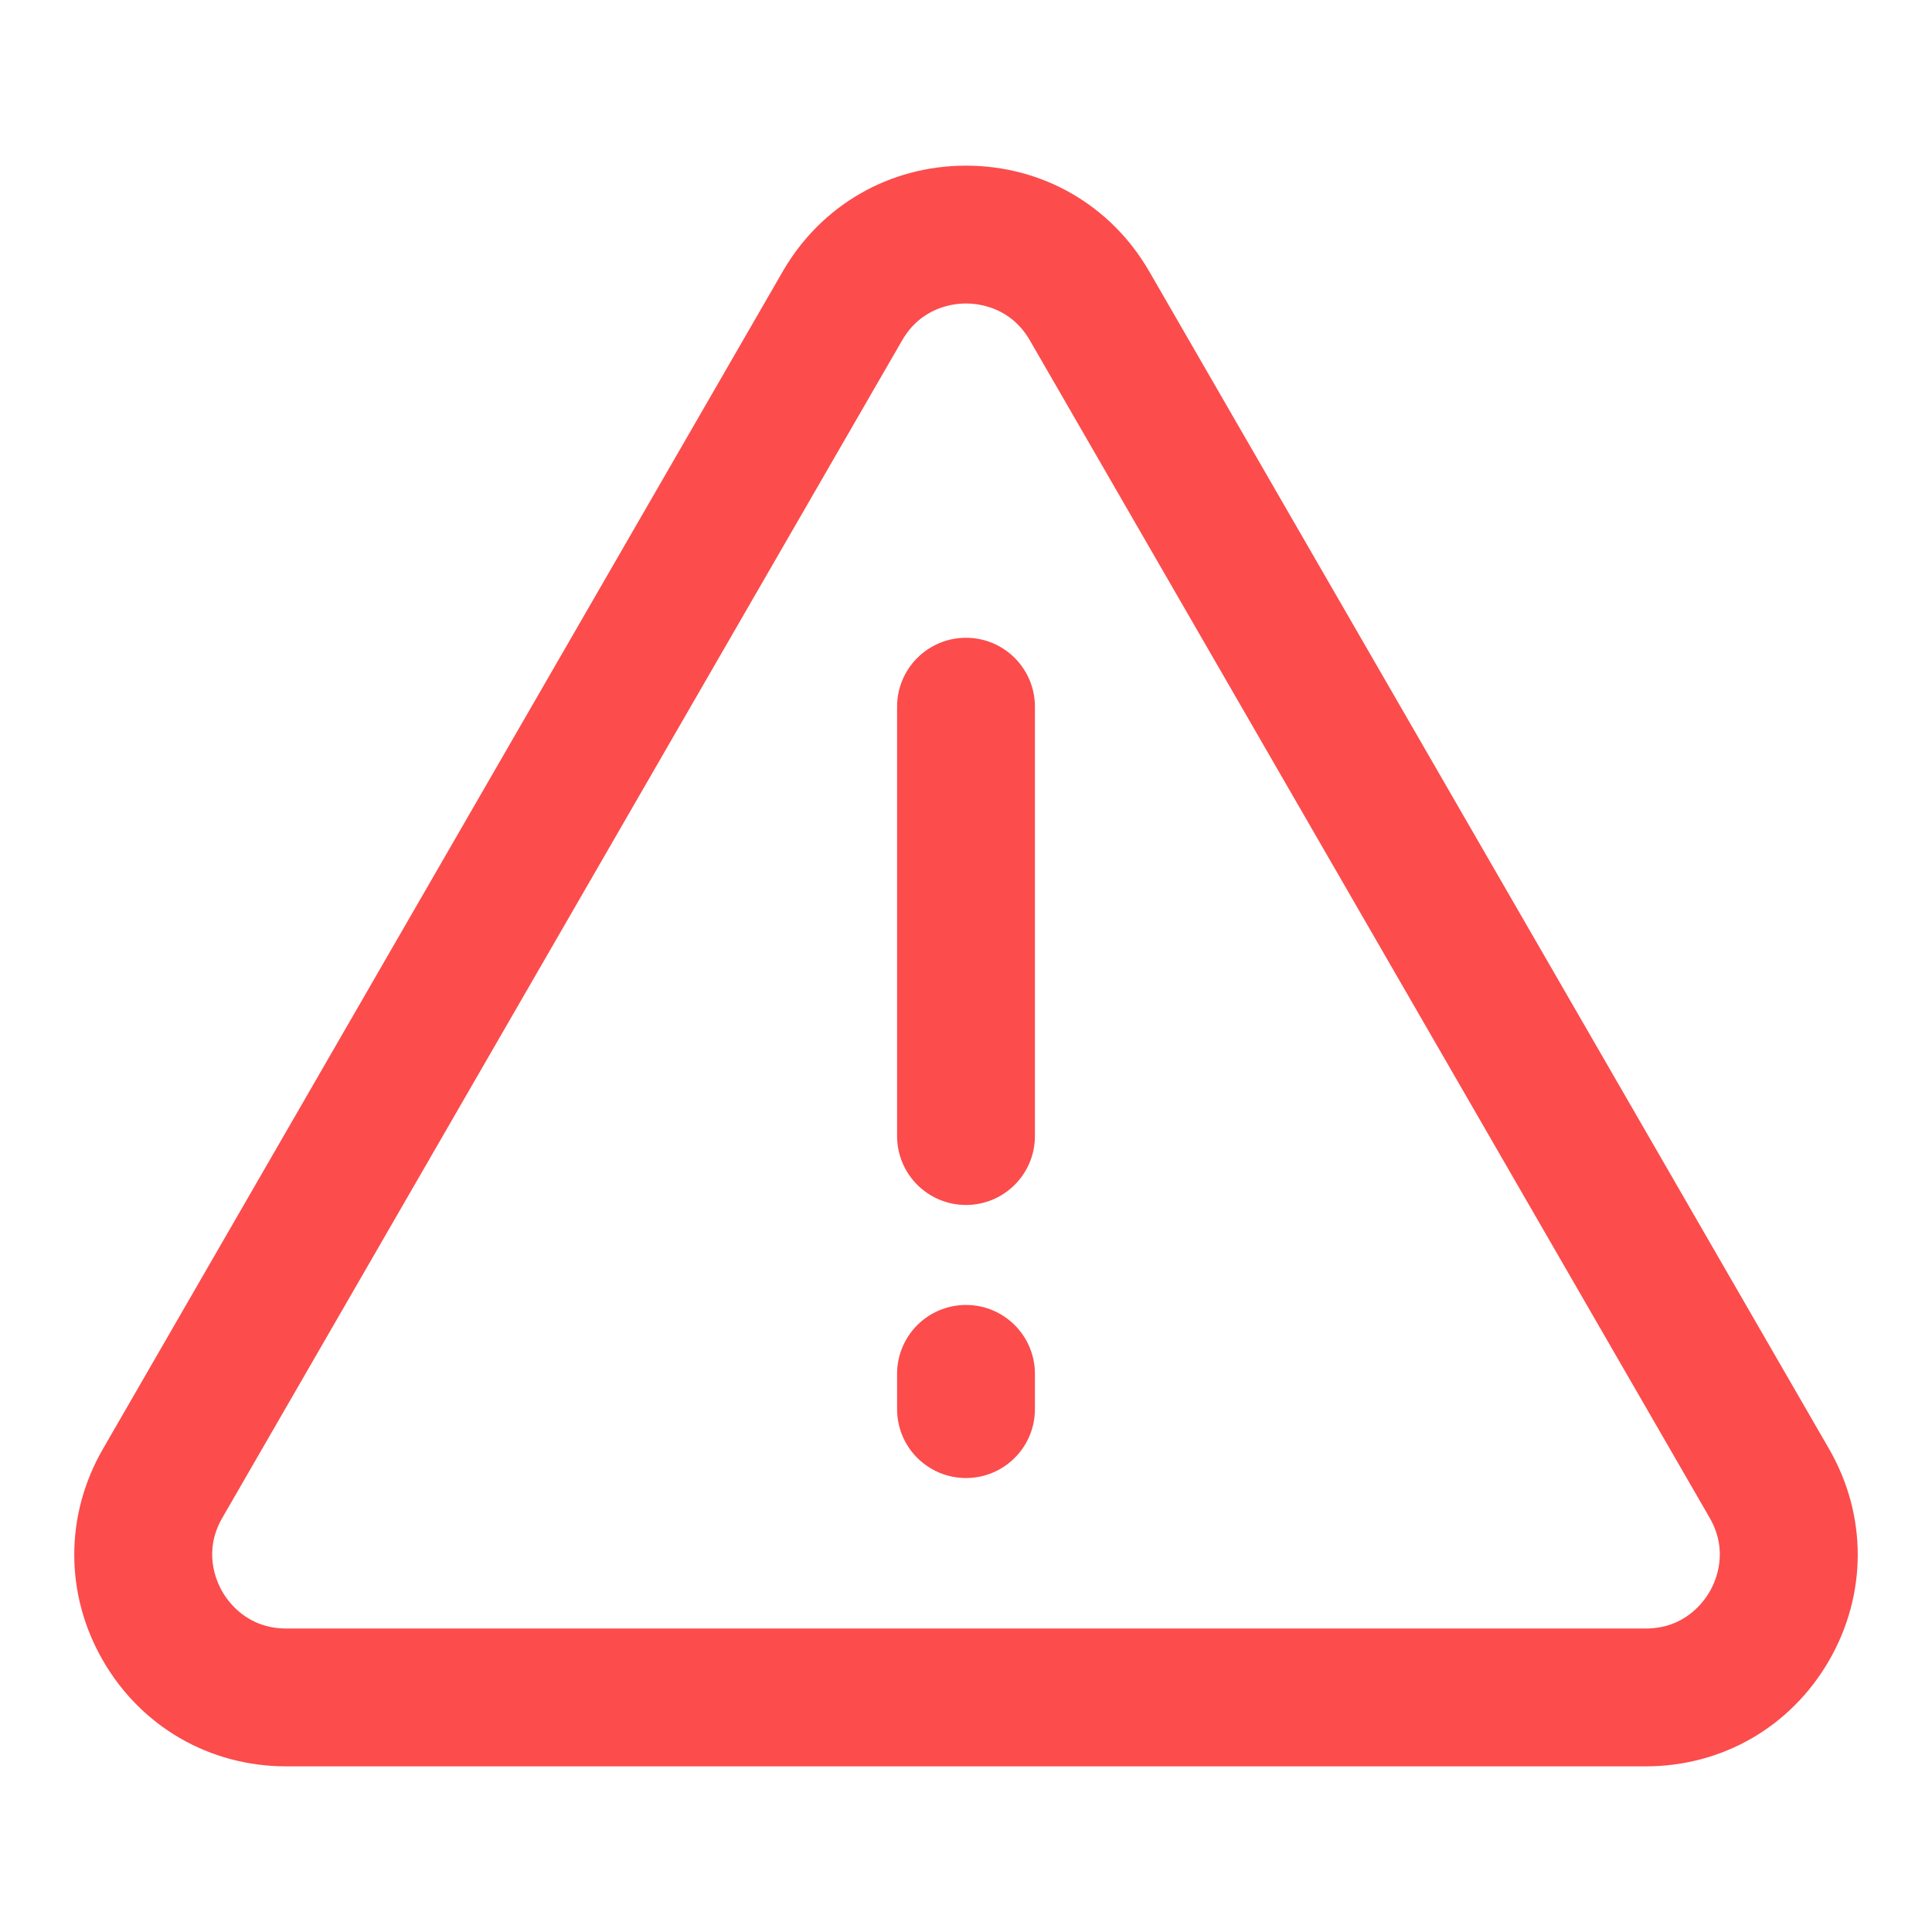
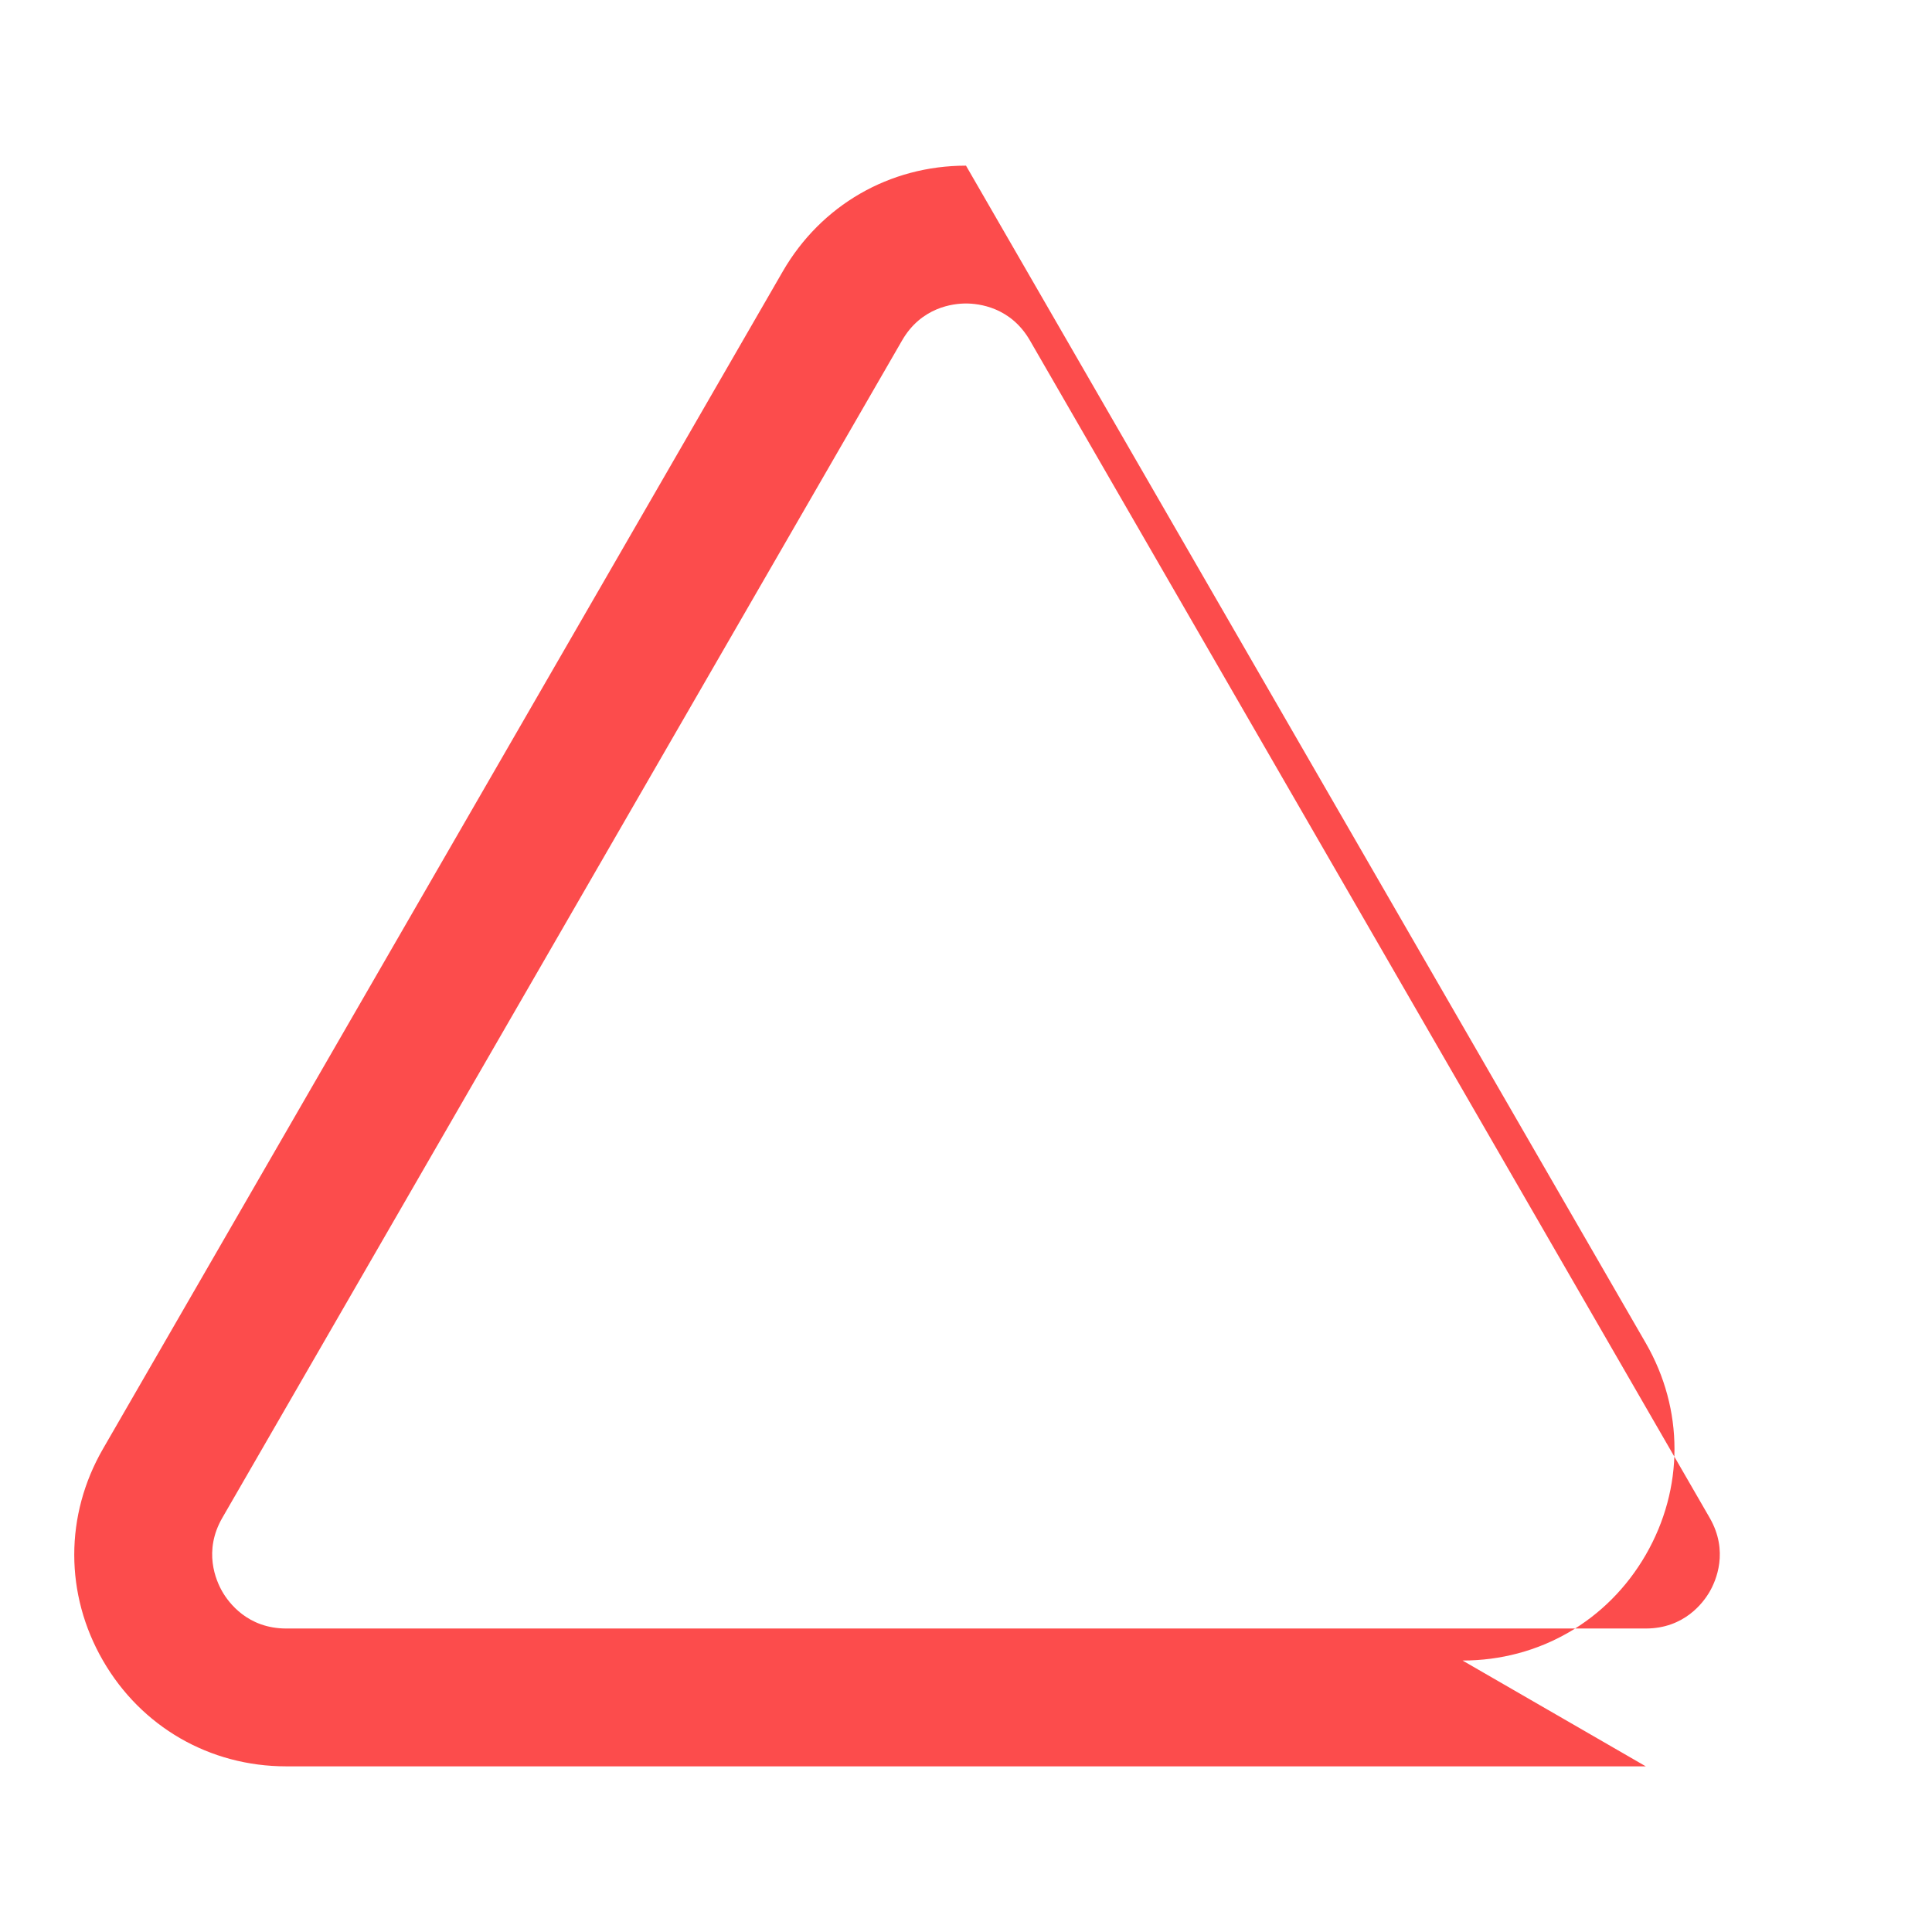
<svg xmlns="http://www.w3.org/2000/svg" t="1698111845901" class="icon" viewBox="0 0 1024 1024" version="1.1" p-id="13915" width="128" height="128">
-   <path d="M872.31 936.2H151.69c-40.55 0-76.86-20.96-97.13-56.08-20.27-35.12-20.27-77.04 0-112.16l360.31-624.08C435.14 108.77 471.45 87.8 512 87.8s76.86 20.96 97.13 56.08l360.31 624.08c20.27 35.12 20.27 77.04 0 112.16-20.27 35.12-56.58 56.08-97.13 56.08zM478.14 180.41L117.83 804.49c-10.19 17.64-3.39 33.22 0 39.1 3.39 5.88 13.49 19.55 33.86 19.55h720.62c20.37 0 30.46-13.67 33.86-19.55 3.39-5.88 10.18-21.45 0-39.1L545.86 180.41c-10.19-17.64-27.07-19.55-33.86-19.55s-23.67 1.9-33.86 19.55z" fill="#fc4c4c" p-id="13916" />
-   <path d="M512 638.66c-20.18 0-36.53-16.36-36.53-36.53V374.56c0-20.18 16.36-36.53 36.53-36.53 20.18 0 36.53 16.36 36.53 36.53v227.57c0 20.18-16.36 36.53-36.53 36.53zM512 783.39c-20.18 0-36.53-16.36-36.53-36.53v-18.68c0-20.18 16.36-36.53 36.53-36.53 20.18 0 36.53 16.36 36.53 36.53v18.68c0 20.17-16.36 36.53-36.53 36.53z" fill="#fc4c4c" p-id="13917" />
+   <path d="M872.31 936.2H151.69c-40.55 0-76.86-20.96-97.13-56.08-20.27-35.12-20.27-77.04 0-112.16l360.31-624.08C435.14 108.77 471.45 87.8 512 87.8l360.31 624.08c20.27 35.12 20.27 77.04 0 112.16-20.27 35.12-56.58 56.08-97.13 56.08zM478.14 180.41L117.83 804.49c-10.19 17.64-3.39 33.22 0 39.1 3.39 5.88 13.49 19.55 33.86 19.55h720.62c20.37 0 30.46-13.67 33.86-19.55 3.39-5.88 10.18-21.45 0-39.1L545.86 180.41c-10.19-17.64-27.07-19.55-33.86-19.55s-23.67 1.9-33.86 19.55z" fill="#fc4c4c" p-id="13916" />
</svg>